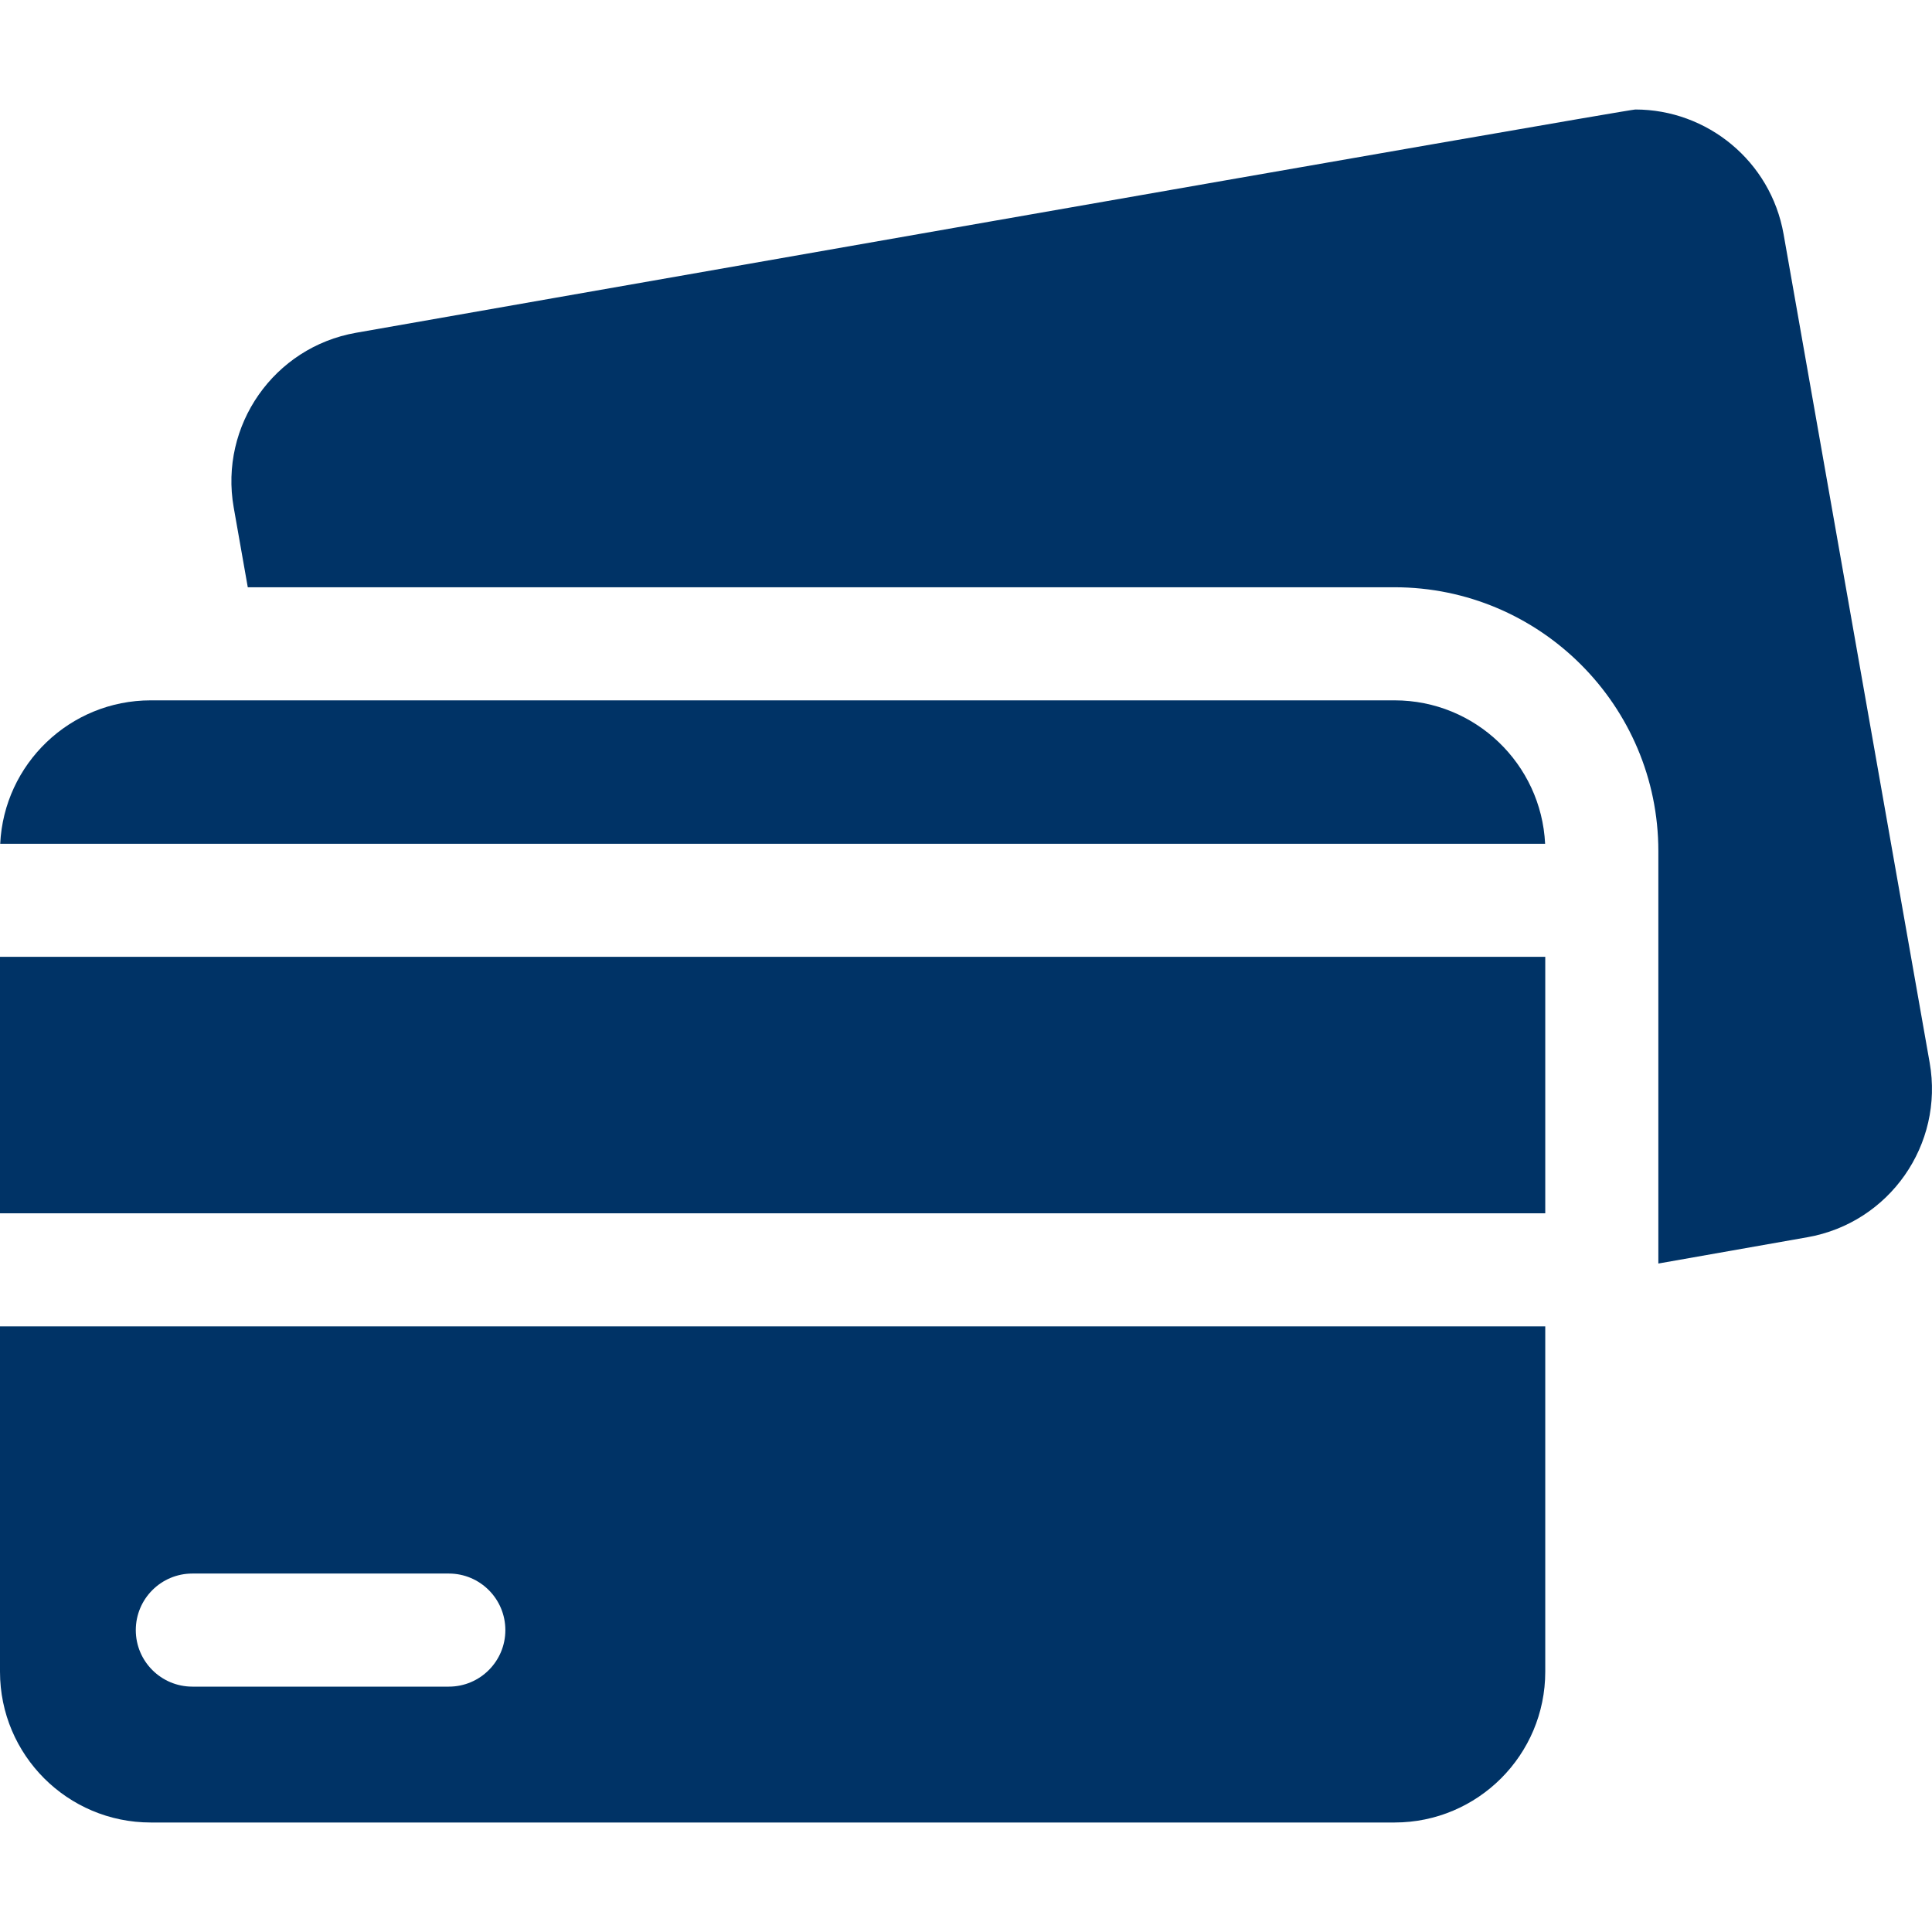
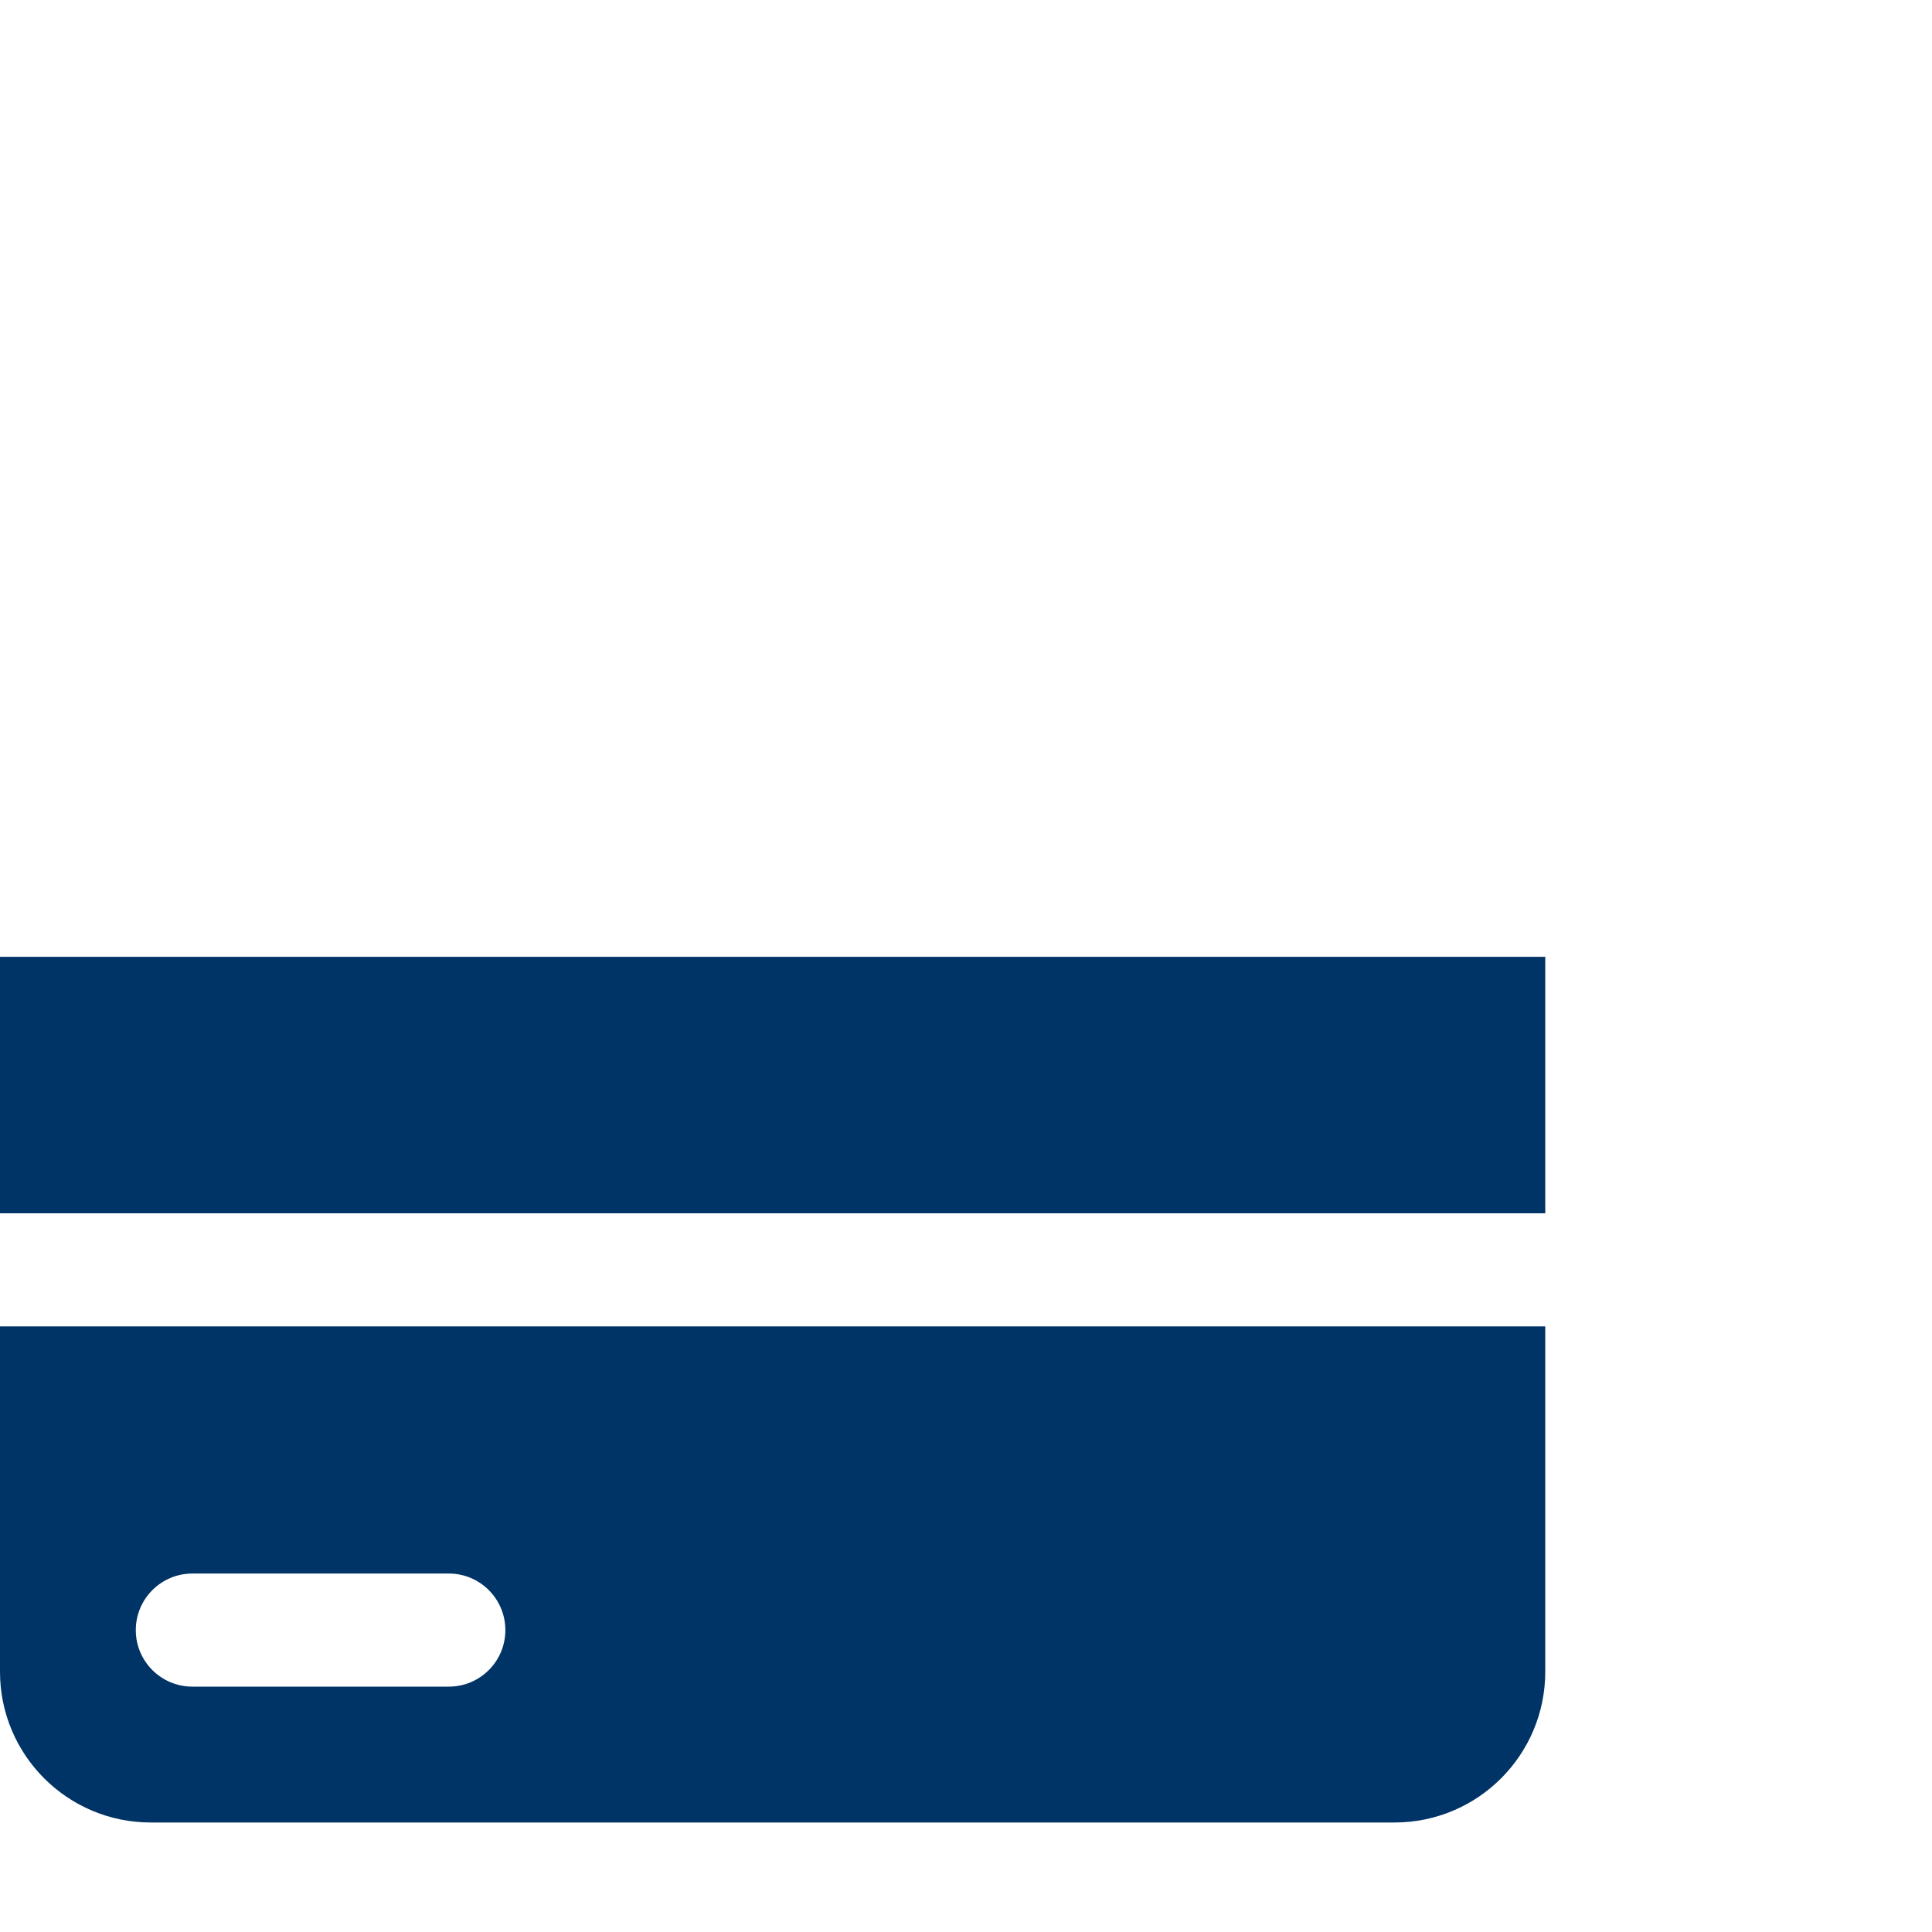
<svg xmlns="http://www.w3.org/2000/svg" width="28" height="28" viewBox="0 0 28 28" fill="none">
-   <path d="M27.966 15.4L25.849 3.393C25.662 2.333 24.74 1.587 23.7 1.587C23.574 1.587 5.159 4.823 5.159 4.823C3.971 5.032 3.178 6.166 3.387 7.354L3.591 8.511H20.21C22.319 8.511 24.034 10.227 24.034 12.335V13.867V17.584V18.312L26.194 17.931C27.382 17.722 28.176 16.589 27.966 15.4Z" fill="#003366" />
  <path d="M22.395 19.223H0V24.228C0 25.434 0.978 26.413 2.185 26.413H20.211C21.417 26.413 22.395 25.434 22.395 24.228V19.223ZM6.505 24.444H2.788C2.335 24.444 1.968 24.077 1.968 23.625C1.968 23.172 2.335 22.805 2.788 22.805H6.505C6.957 22.805 7.324 23.172 7.324 23.625C7.324 24.077 6.957 24.444 6.505 24.444Z" fill="#003366" />
-   <path d="M0.003 12.229H22.393C22.337 11.072 21.382 10.15 20.211 10.15H2.185C1.014 10.15 0.058 11.072 0.003 12.229Z" fill="#003366" />
-   <path d="M0 13.867H22.395V17.584H0V13.867Z" fill="#003366" />
+   <path d="M0 13.867H22.395V17.584H0Z" fill="#003366" />
</svg>